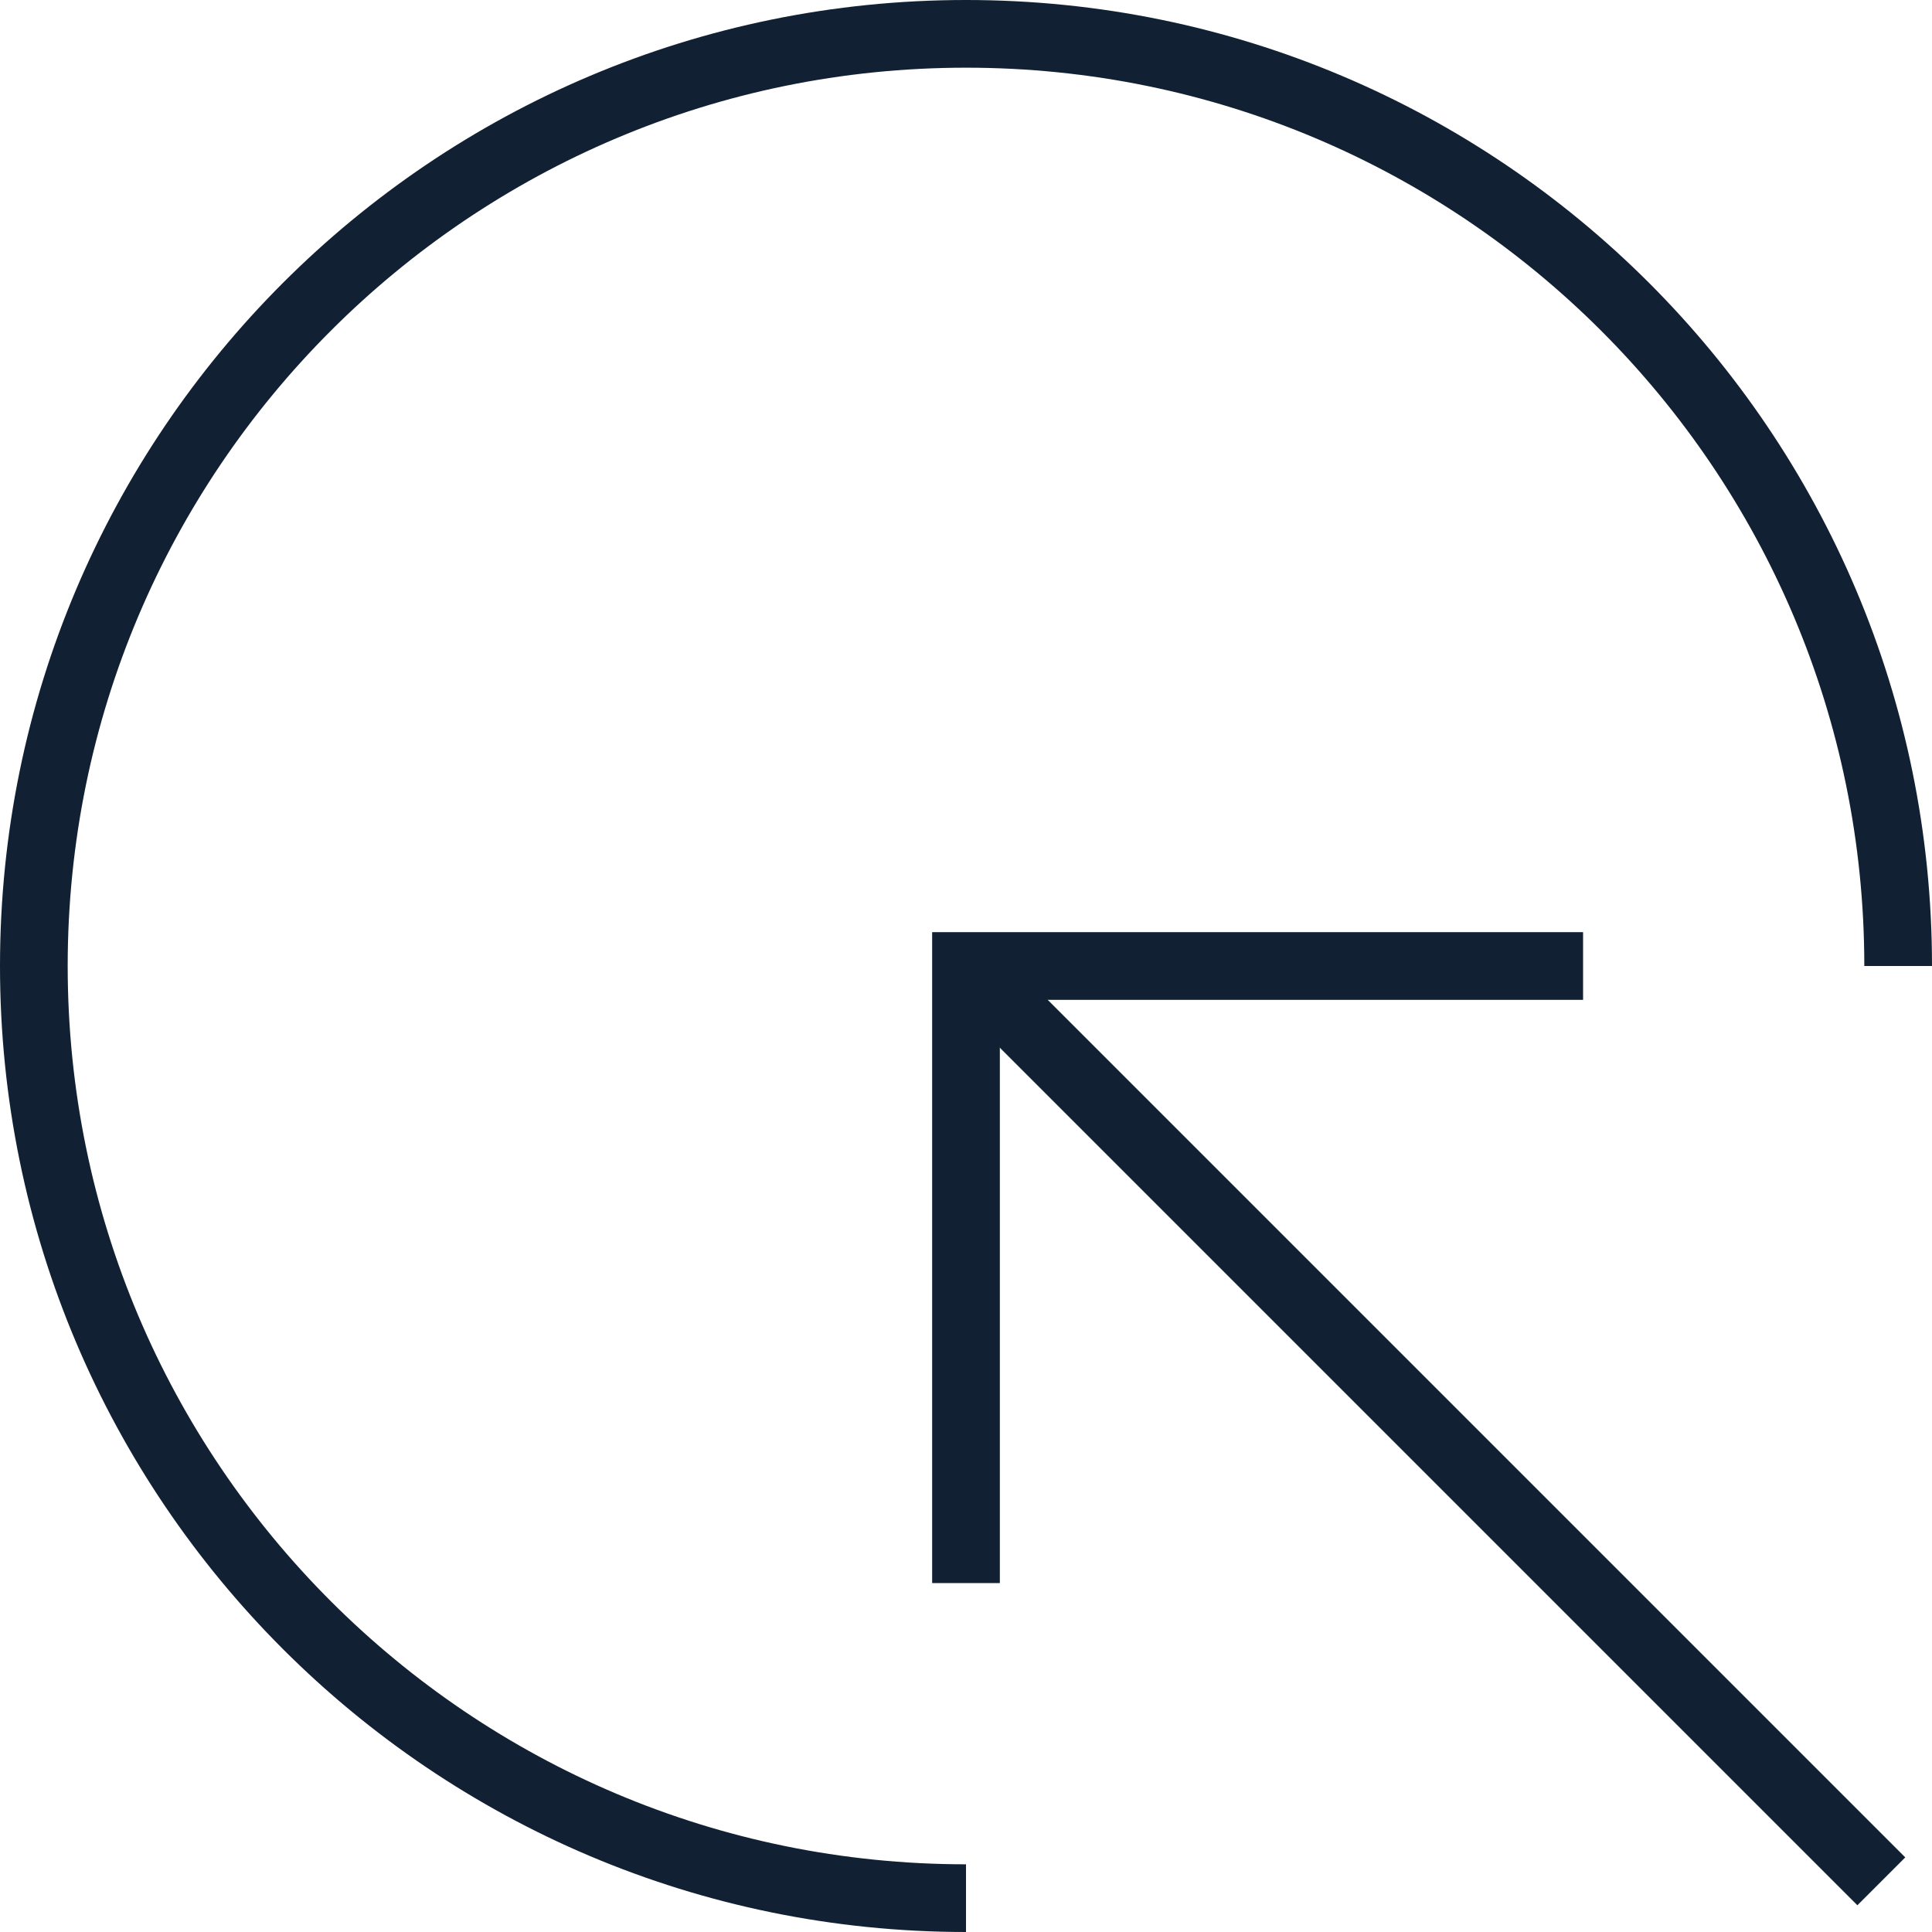
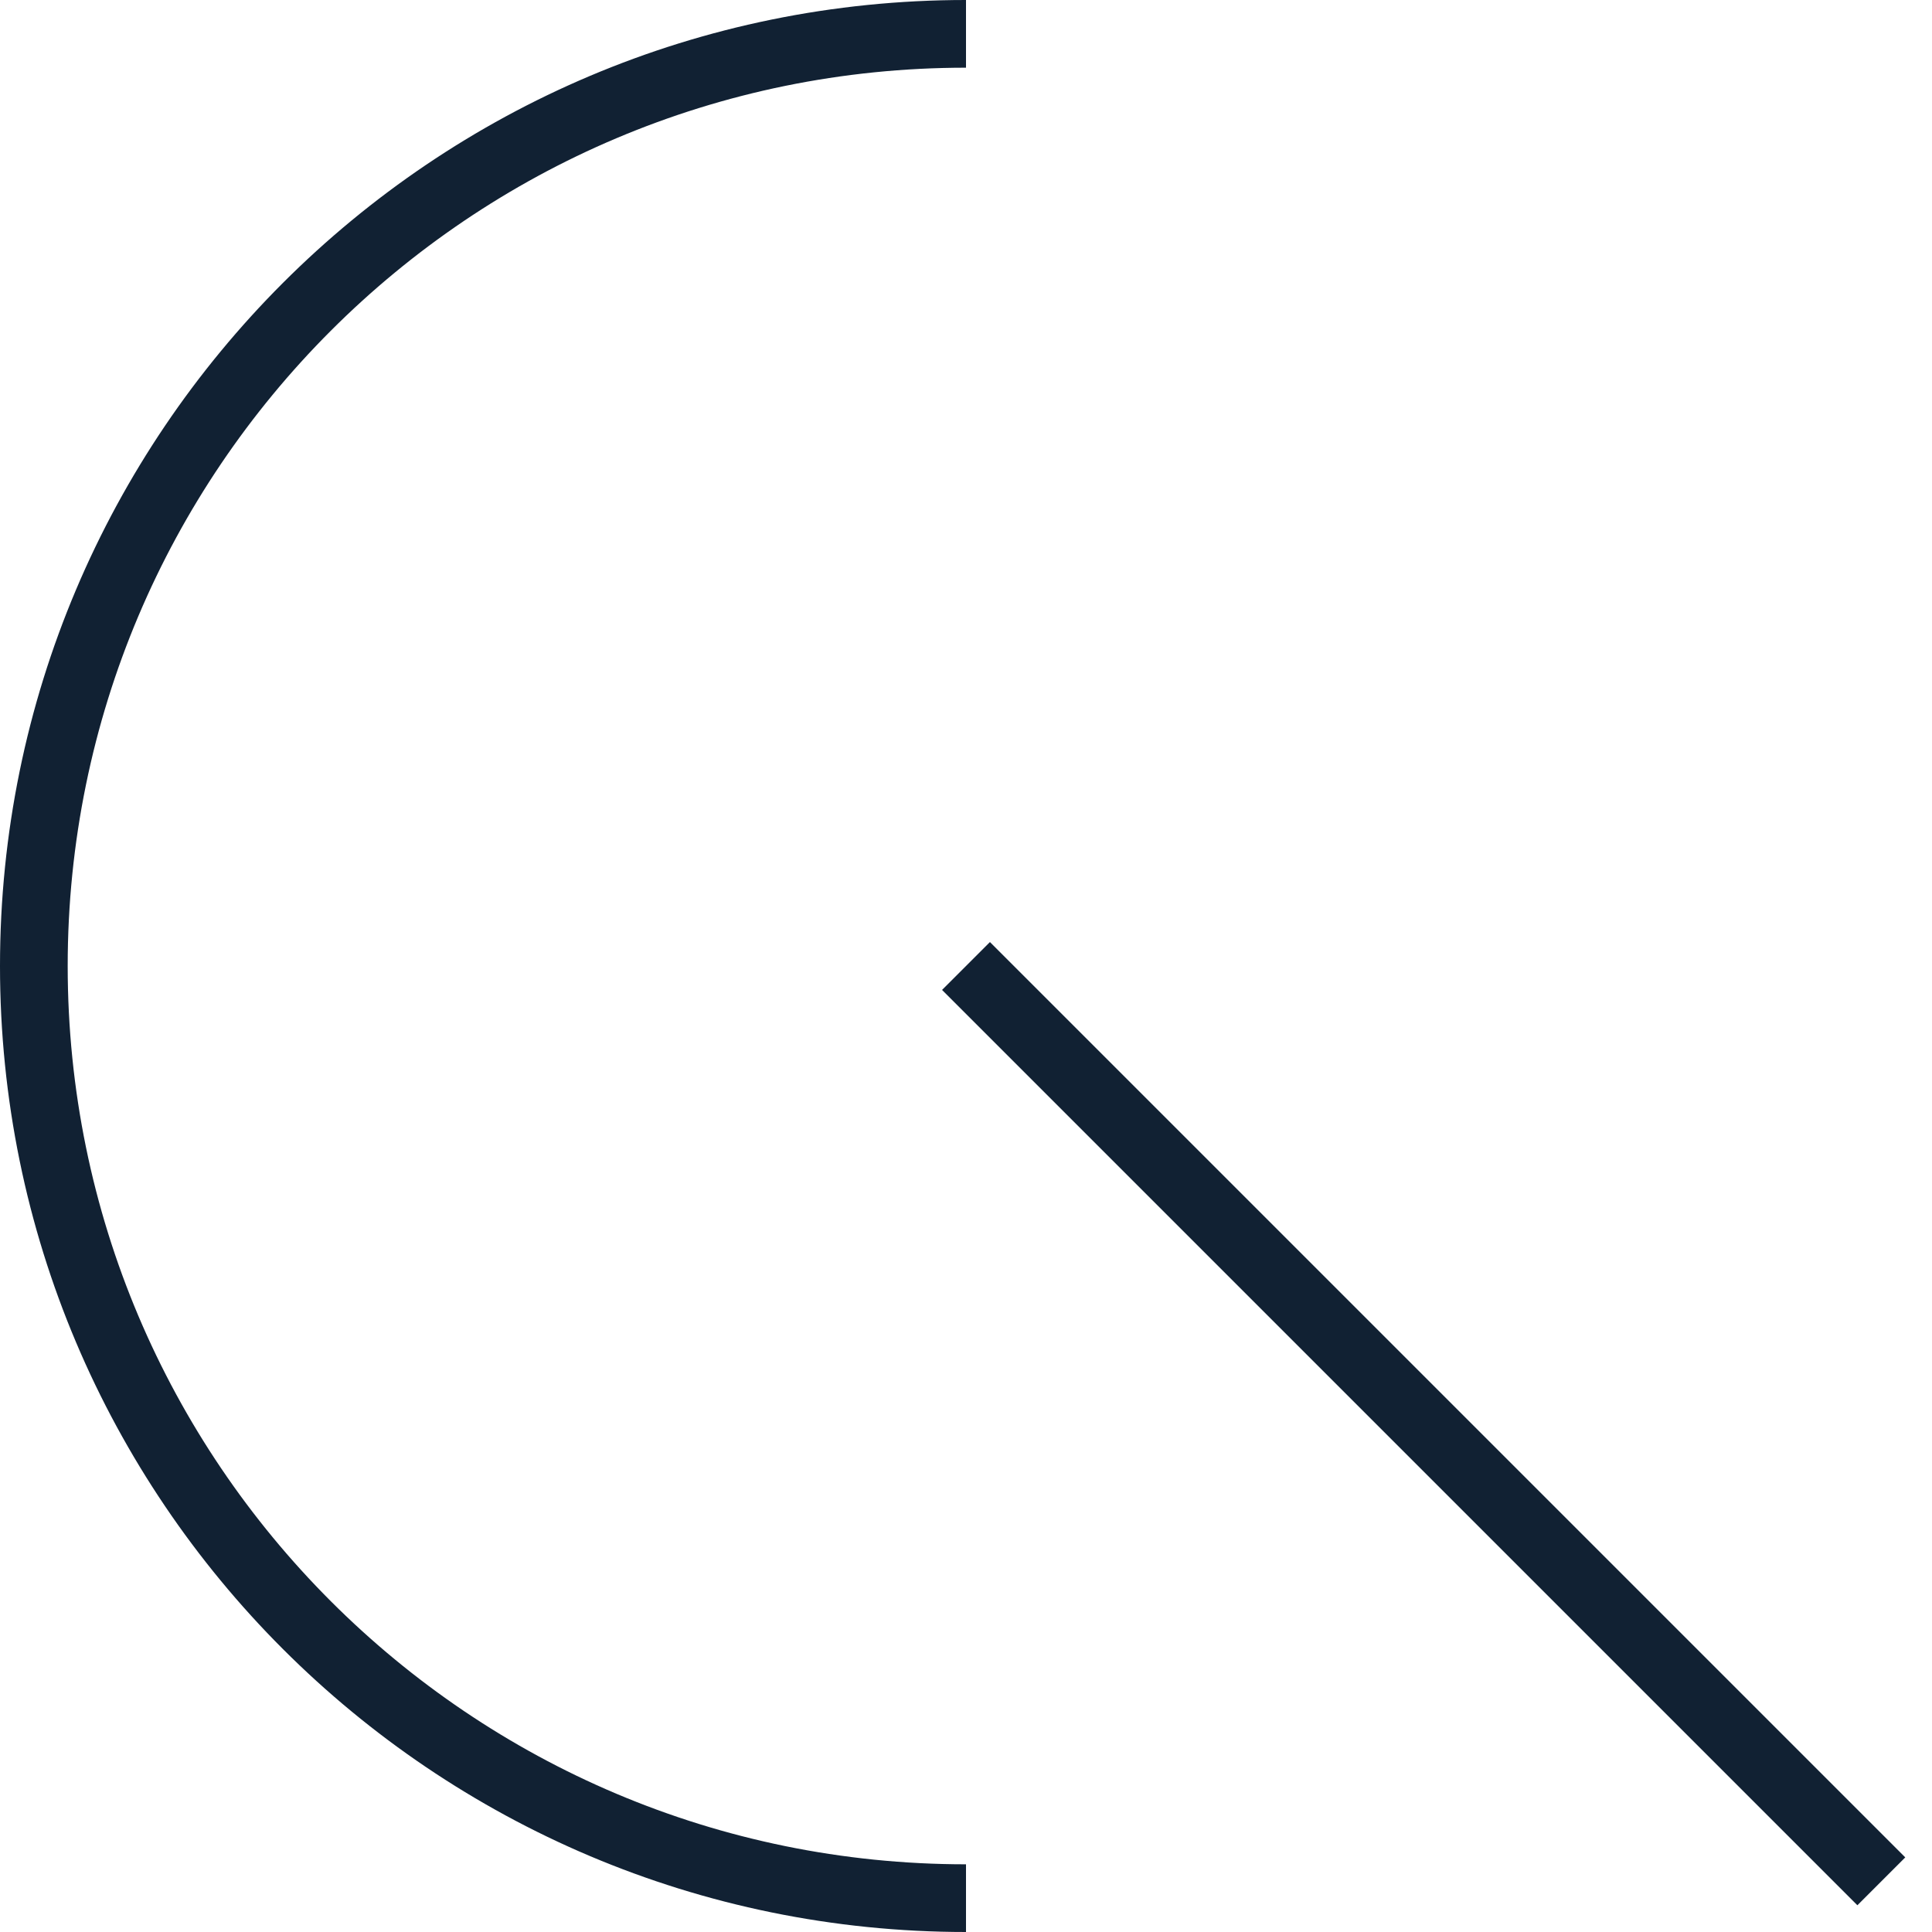
<svg xmlns="http://www.w3.org/2000/svg" id="Layer_1" data-name="Layer 1" viewBox="0 0 199.78 199.78">
  <defs>
    <style>
      .cls-1 {
        fill: none;
        stroke: #112133;
        stroke-miterlimit: 10;
        stroke-width: 7px;
      }
    </style>
  </defs>
-   <path class="cls-1" d="M99.89,196.28c-53.23,0-96.39-43.15-96.39-96.39S46.65,3.5,99.89,3.5s96.39,43.15,96.39,96.39" />
-   <polyline class="cls-1" points="99.89 163.7 99.89 99.89 163.7 99.89" />
+   <path class="cls-1" d="M99.89,196.28c-53.23,0-96.39-43.15-96.39-96.39S46.65,3.5,99.89,3.5" />
  <line class="cls-1" x1="99.89" y1="99.89" x2="194.54" y2="194.54" />
</svg>